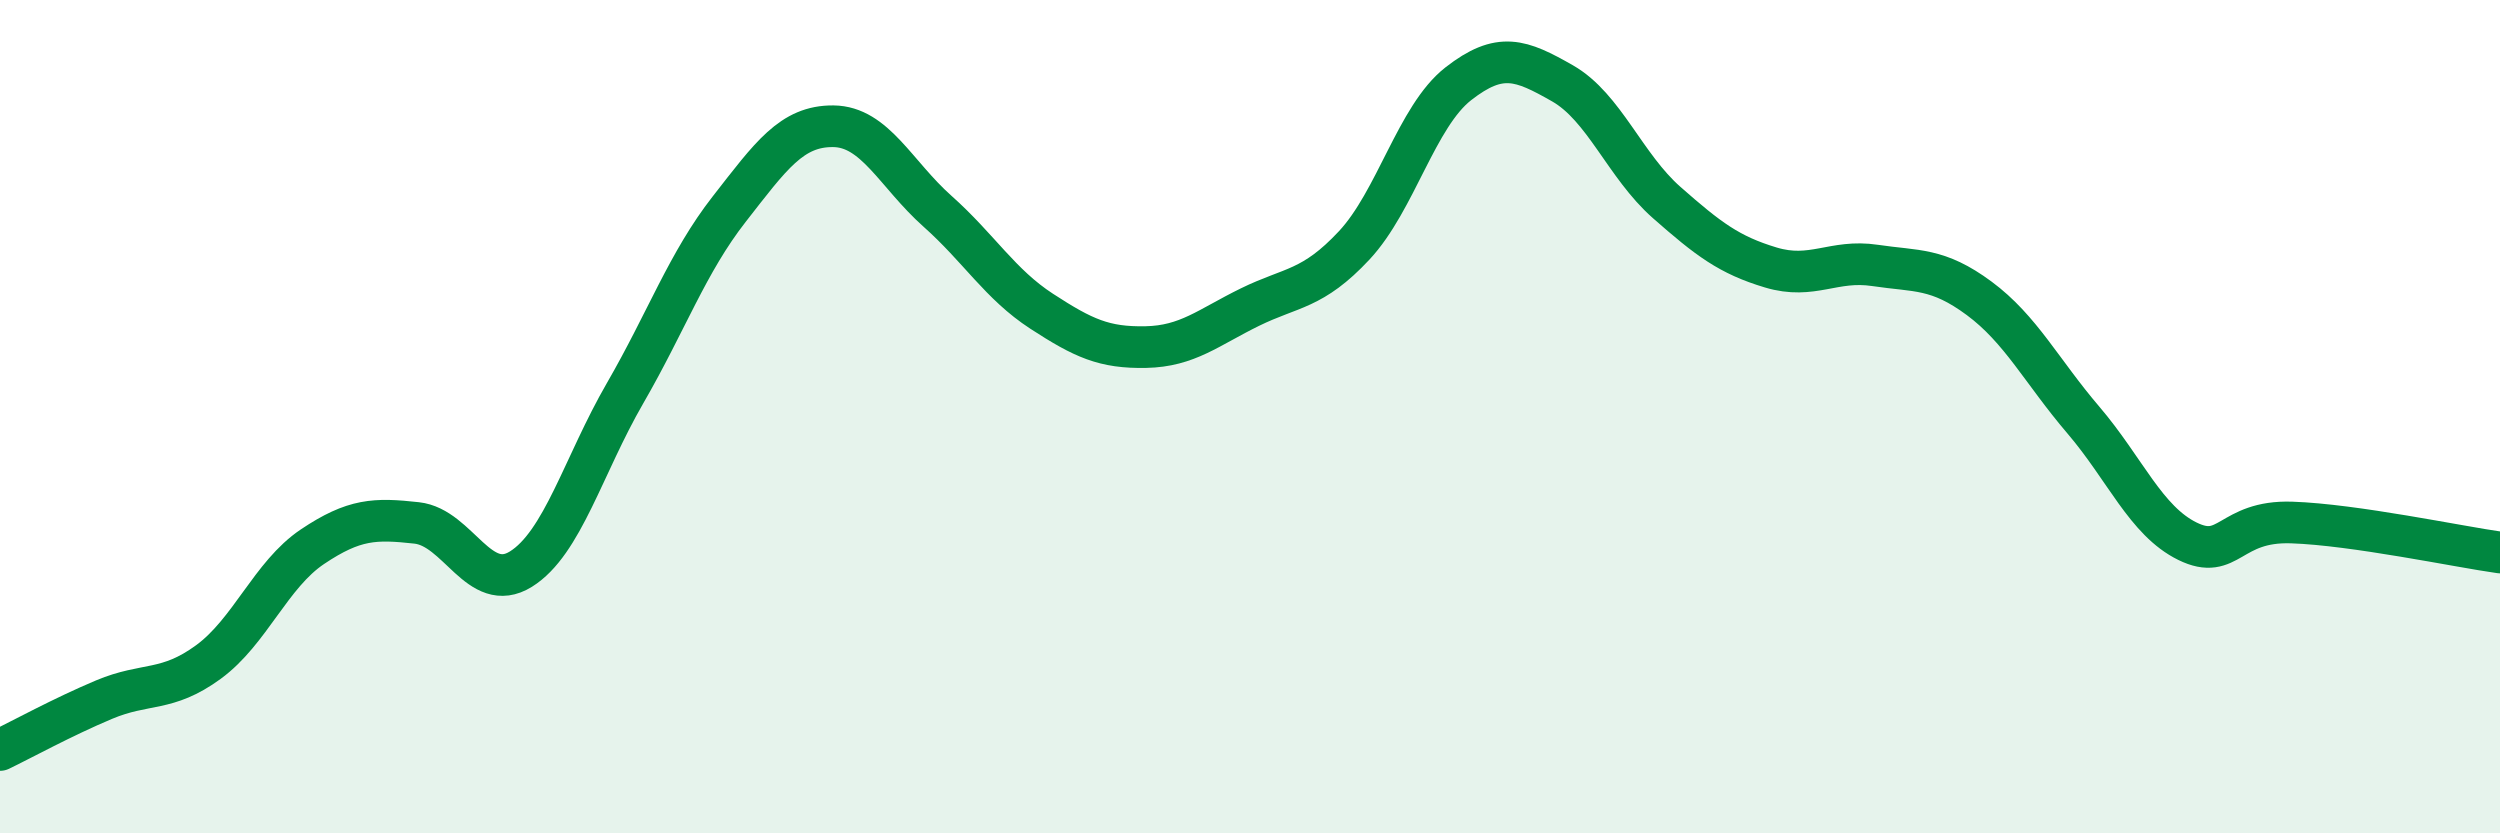
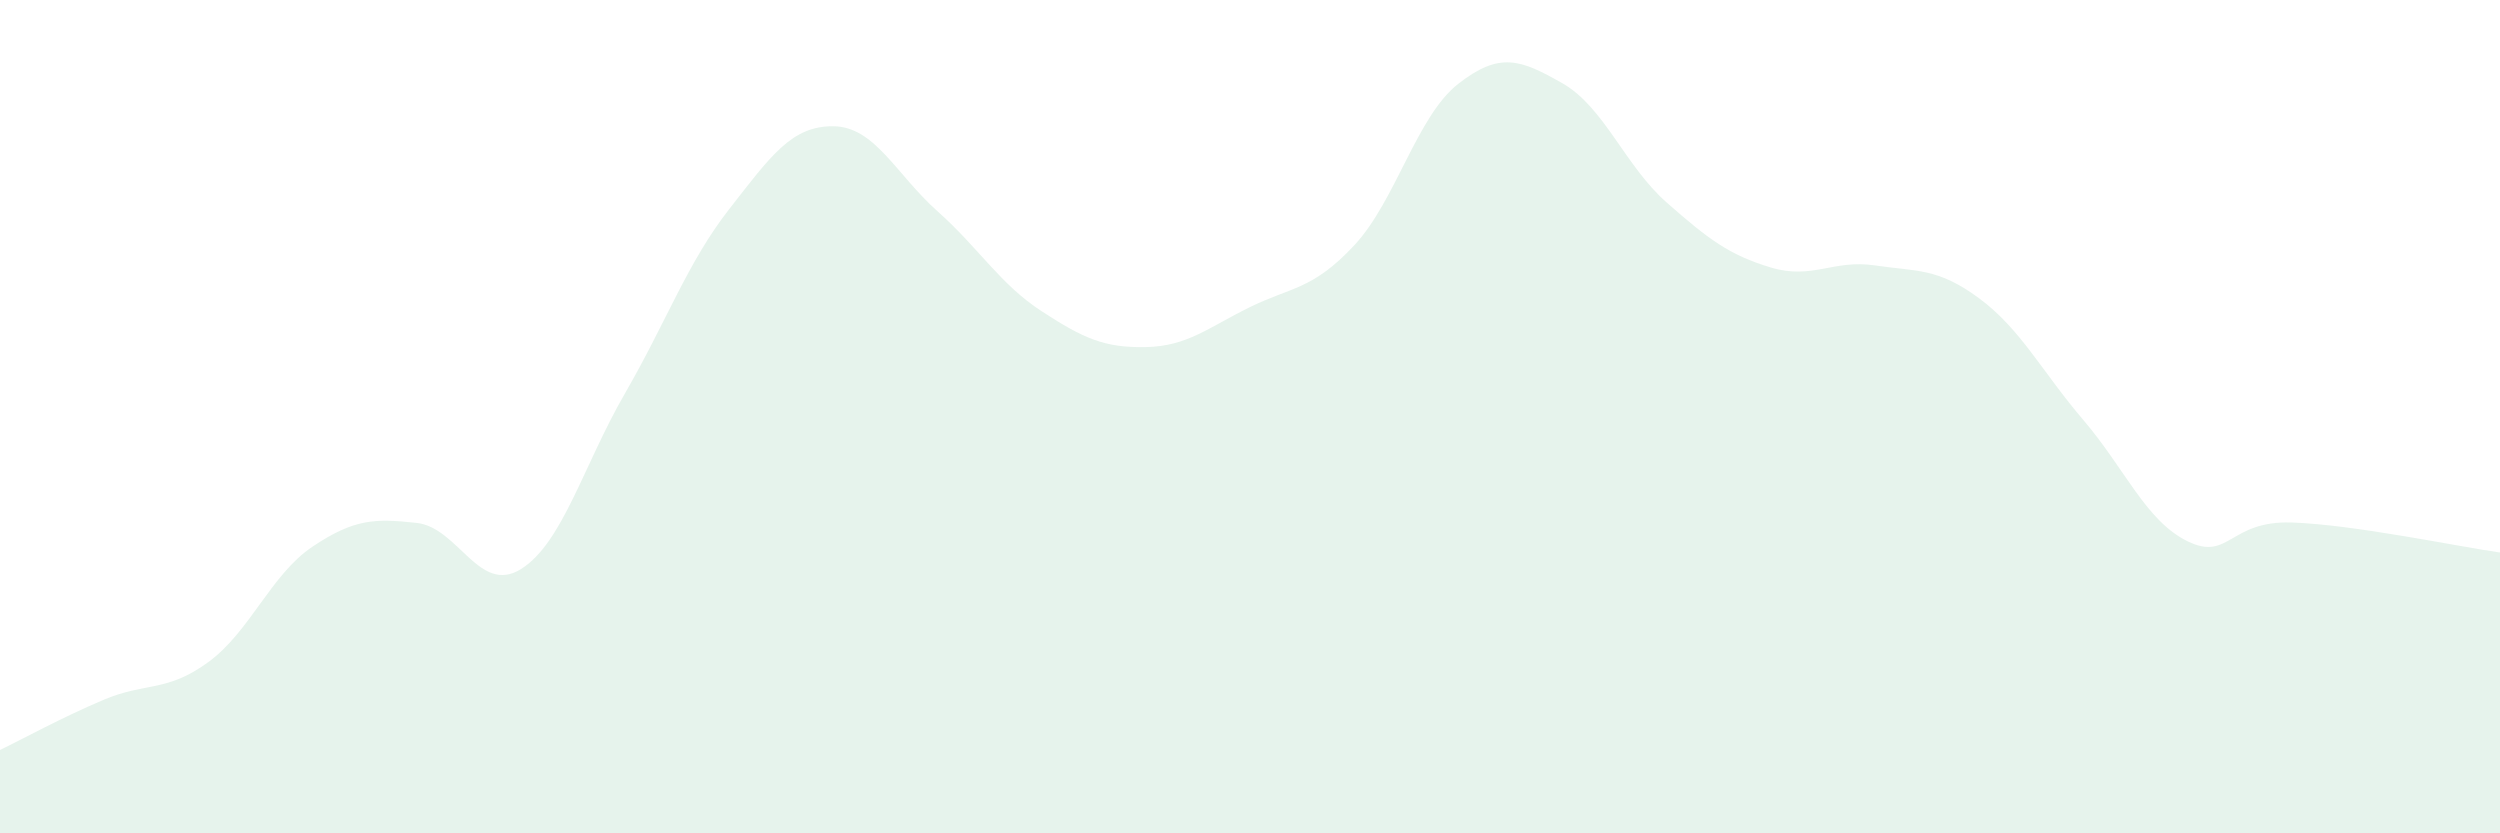
<svg xmlns="http://www.w3.org/2000/svg" width="60" height="20" viewBox="0 0 60 20">
  <path d="M 0,18 C 0.5,17.76 1.5,17.21 2.5,16.79 C 3.5,16.37 4,16.62 5,15.89 C 6,15.16 6.5,13.79 7.5,13.12 C 8.5,12.45 9,12.44 10,12.55 C 11,12.66 11.5,14.28 12.5,13.66 C 13.5,13.04 14,11.17 15,9.44 C 16,7.71 16.5,6.3 17.5,5.02 C 18.5,3.74 19,3.02 20,3.03 C 21,3.04 21.5,4.18 22.5,5.07 C 23.5,5.96 24,6.82 25,7.47 C 26,8.12 26.5,8.35 27.5,8.33 C 28.5,8.31 29,7.86 30,7.37 C 31,6.88 31.5,6.96 32.5,5.89 C 33.5,4.82 34,2.79 35,2.01 C 36,1.23 36.5,1.43 37.5,2 C 38.5,2.57 39,3.98 40,4.86 C 41,5.74 41.5,6.12 42.5,6.42 C 43.5,6.72 44,6.22 45,6.37 C 46,6.52 46.5,6.42 47.5,7.16 C 48.5,7.9 49,8.91 50,10.08 C 51,11.25 51.5,12.5 52.5,12.99 C 53.5,13.48 53.5,12.49 55,12.54 C 56.5,12.59 59,13.12 60,13.26L60 20L0 20Z" fill="#008740" opacity="0.1" stroke-linecap="round" stroke-linejoin="round" />
-   <path d="M 0,18 C 0.5,17.76 1.5,17.21 2.5,16.79 C 3.5,16.37 4,16.62 5,15.89 C 6,15.16 6.5,13.79 7.5,13.12 C 8.5,12.45 9,12.44 10,12.55 C 11,12.66 11.5,14.28 12.5,13.66 C 13.5,13.04 14,11.17 15,9.44 C 16,7.71 16.5,6.3 17.5,5.02 C 18.5,3.74 19,3.02 20,3.03 C 21,3.04 21.5,4.18 22.5,5.07 C 23.5,5.96 24,6.82 25,7.47 C 26,8.12 26.5,8.35 27.5,8.33 C 28.5,8.31 29,7.86 30,7.37 C 31,6.88 31.5,6.96 32.5,5.89 C 33.5,4.82 34,2.79 35,2.01 C 36,1.23 36.5,1.43 37.5,2 C 38.5,2.57 39,3.98 40,4.86 C 41,5.74 41.5,6.12 42.5,6.42 C 43.5,6.72 44,6.22 45,6.37 C 46,6.52 46.5,6.42 47.5,7.16 C 48.5,7.9 49,8.91 50,10.08 C 51,11.25 51.5,12.5 52.5,12.99 C 53.5,13.48 53.5,12.49 55,12.54 C 56.5,12.59 59,13.12 60,13.26" stroke="#008740" stroke-width="1" fill="none" stroke-linecap="round" stroke-linejoin="round" />
</svg>